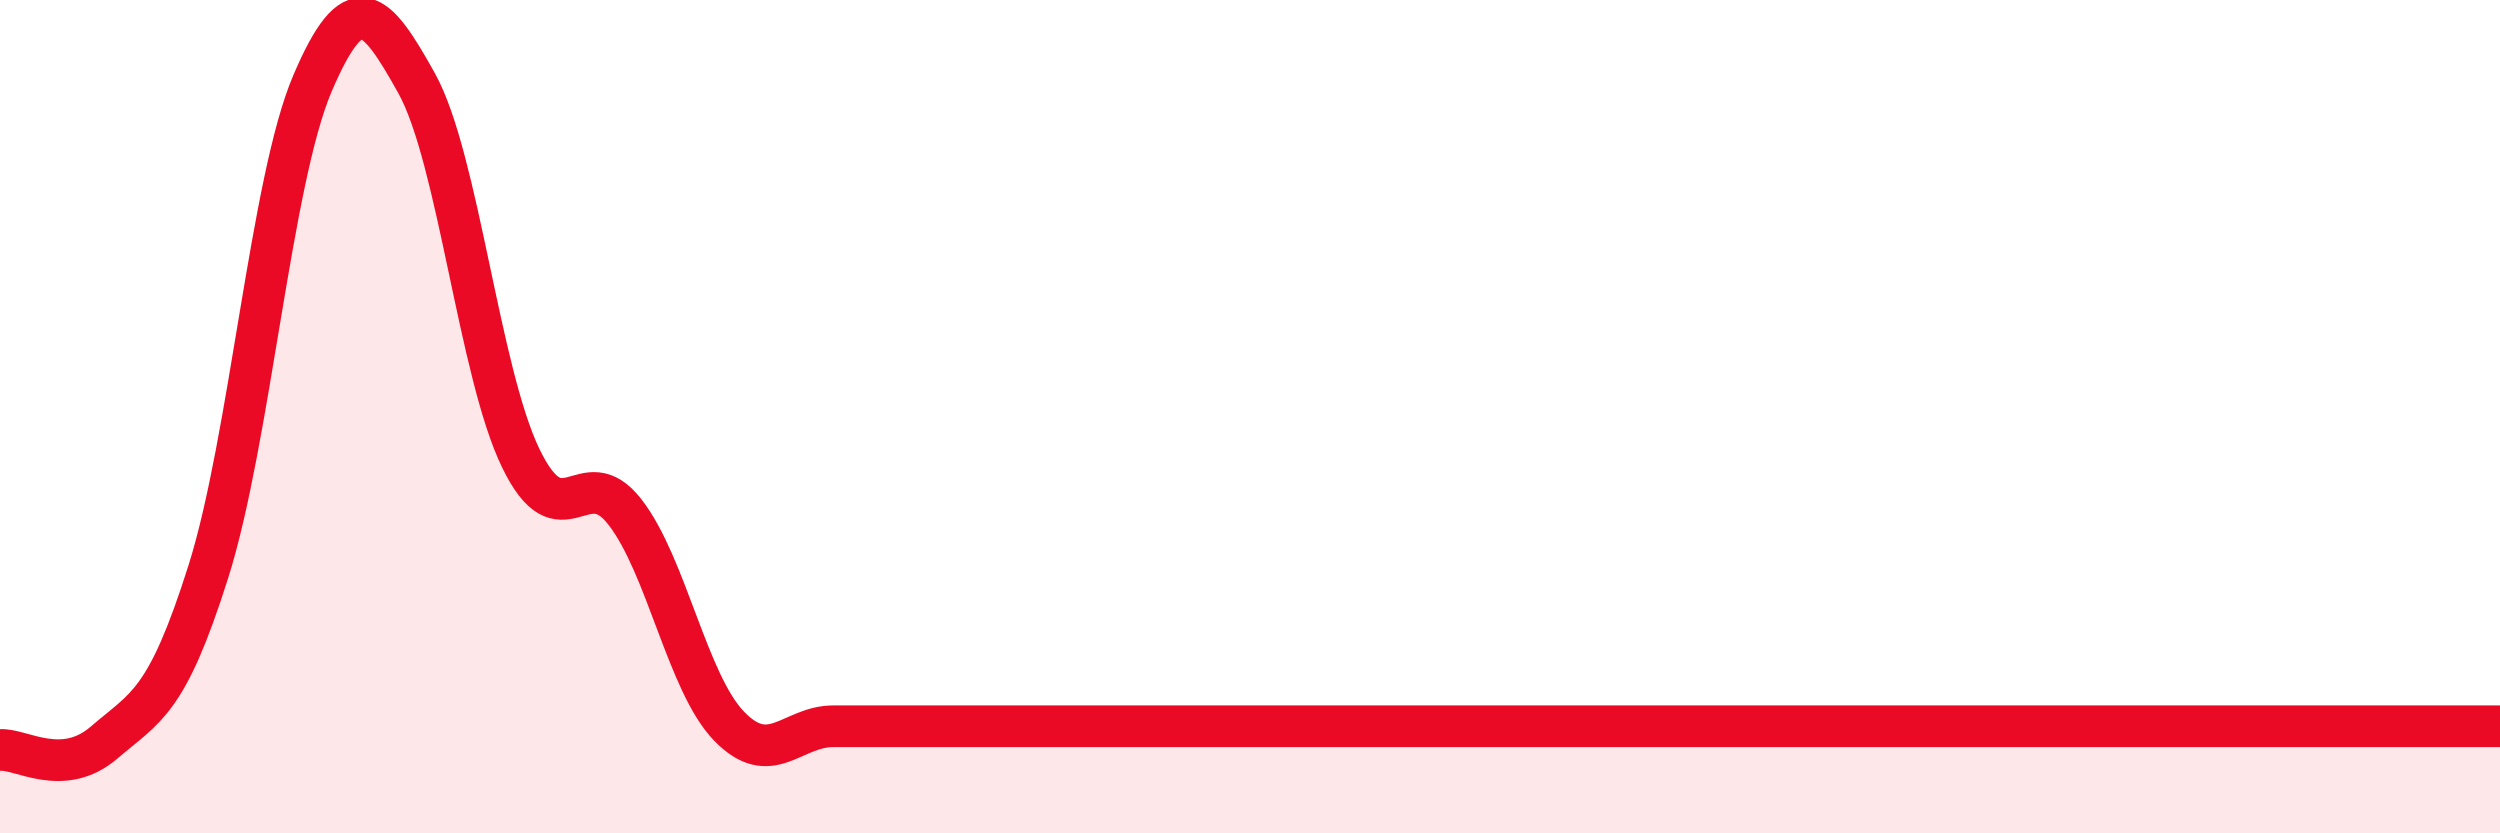
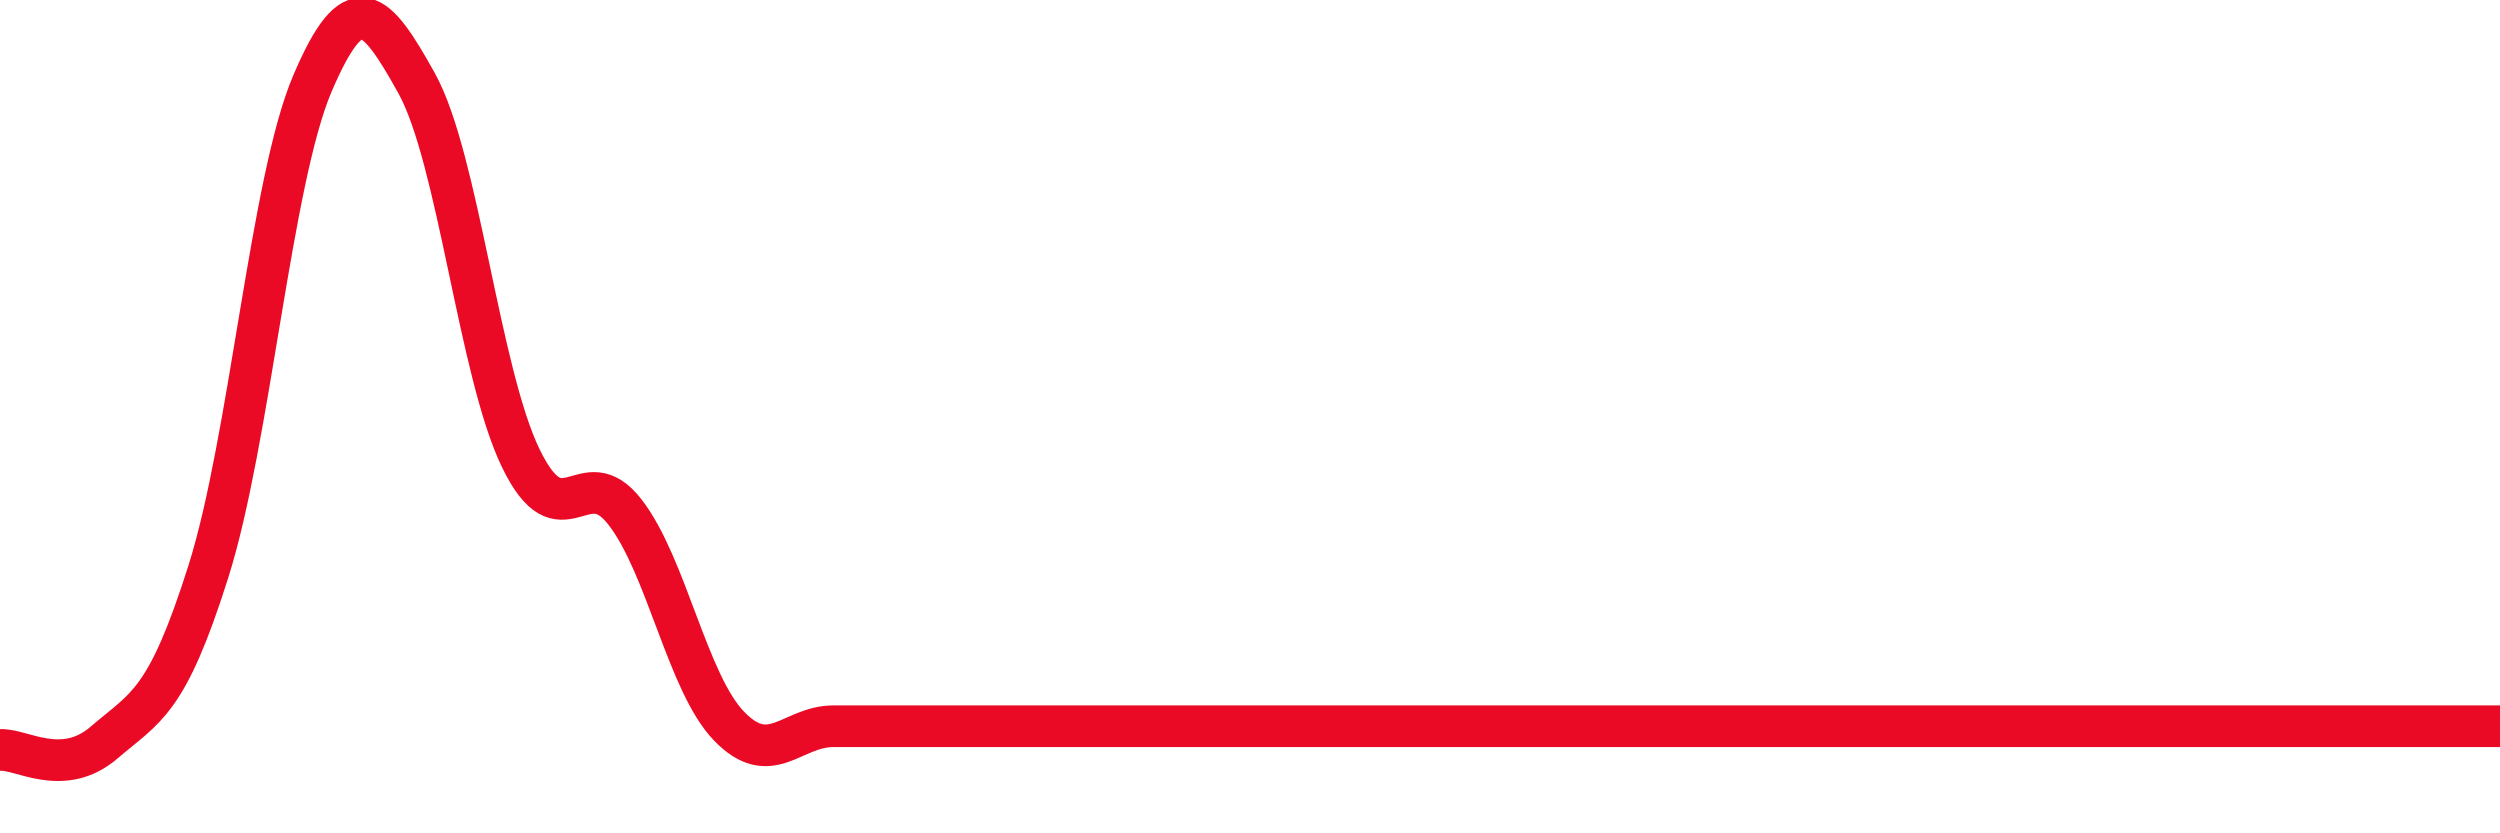
<svg xmlns="http://www.w3.org/2000/svg" width="60" height="20" viewBox="0 0 60 20">
-   <path d="M 0,18 C 0.5,17.96 1.5,18.68 2.5,17.82 C 3.5,16.96 4,16.88 5,13.72 C 6,10.56 6.5,4.34 7.5,2 C 8.5,-0.34 9,0.2 10,2 C 11,3.8 11.5,8.94 12.5,11 C 13.5,13.06 14,11 15,12.29 C 16,13.58 16.5,16.4 17.5,17.43 C 18.5,18.46 19,17.43 20,17.43 C 21,17.43 21.5,17.43 22.5,17.43 C 23.5,17.43 24,17.43 25,17.43 C 26,17.43 26.5,17.43 27.5,17.43 C 28.5,17.43 29,17.43 30,17.43 C 31,17.43 29.5,17.43 32.5,17.43 C 35.5,17.43 42,17.43 45,17.43 C 48,17.43 46.5,17.43 47.5,17.43 C 48.5,17.43 49,17.43 50,17.43 C 51,17.43 51.5,17.43 52.5,17.43 C 53.5,17.43 53.5,17.43 55,17.43 C 56.5,17.43 59,17.43 60,17.43L60 20L0 20Z" fill="#EB0A25" opacity="0.1" stroke-linecap="round" stroke-linejoin="round" />
-   <path d="M 0,18 C 0.5,17.96 1.5,18.68 2.5,17.82 C 3.5,16.96 4,16.88 5,13.72 C 6,10.56 6.5,4.34 7.5,2 C 8.5,-0.34 9,0.2 10,2 C 11,3.8 11.5,8.94 12.5,11 C 13.5,13.06 14,11 15,12.29 C 16,13.58 16.5,16.4 17.5,17.43 C 18.5,18.46 19,17.43 20,17.43 C 21,17.43 21.5,17.43 22.5,17.43 C 23.5,17.43 24,17.43 25,17.43 C 26,17.43 26.5,17.43 27.5,17.43 C 28.5,17.43 29,17.43 30,17.43 C 31,17.43 29.5,17.43 32.5,17.43 C 35.5,17.43 42,17.43 45,17.43 C 48,17.43 46.5,17.43 47.5,17.43 C 48.5,17.43 49,17.43 50,17.43 C 51,17.43 51.5,17.43 52.5,17.43 C 53.5,17.43 53.5,17.43 55,17.43 C 56.5,17.43 59,17.43 60,17.43" stroke="#EB0A25" stroke-width="1" fill="none" stroke-linecap="round" stroke-linejoin="round" />
+   <path d="M 0,18 C 0.5,17.96 1.5,18.68 2.5,17.82 C 3.5,16.96 4,16.88 5,13.72 C 6,10.56 6.5,4.34 7.5,2 C 8.5,-0.34 9,0.2 10,2 C 11,3.8 11.5,8.94 12.5,11 C 13.5,13.06 14,11 15,12.29 C 16,13.58 16.5,16.4 17.5,17.43 C 18.5,18.46 19,17.43 20,17.43 C 21,17.43 21.5,17.43 22.5,17.43 C 23.5,17.43 24,17.43 25,17.43 C 26,17.43 26.5,17.43 27.5,17.43 C 28.5,17.43 29,17.43 30,17.43 C 31,17.43 29.5,17.43 32.5,17.43 C 35.5,17.43 42,17.43 45,17.43 C 48,17.43 46.5,17.43 47.5,17.43 C 48.5,17.43 49,17.43 50,17.43 C 53.5,17.43 53.5,17.43 55,17.43 C 56.5,17.43 59,17.43 60,17.43" stroke="#EB0A25" stroke-width="1" fill="none" stroke-linecap="round" stroke-linejoin="round" />
</svg>